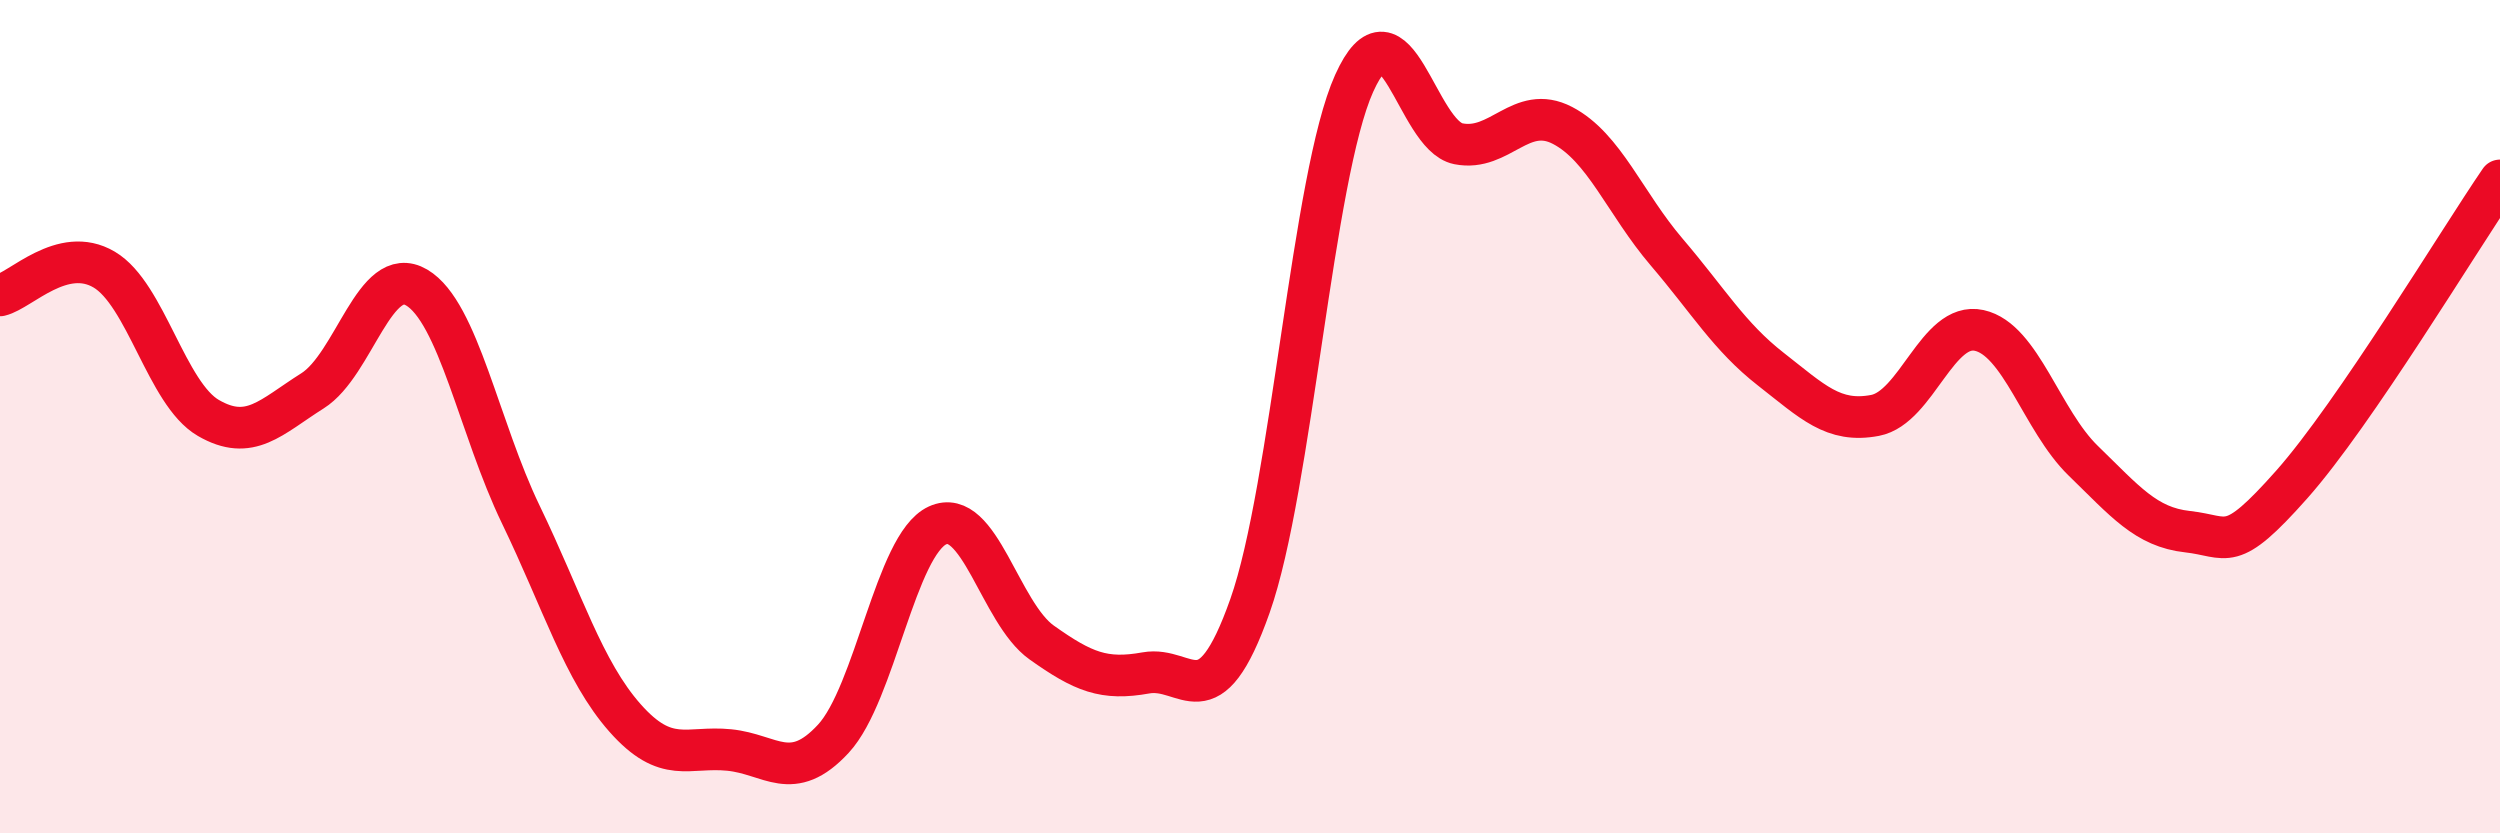
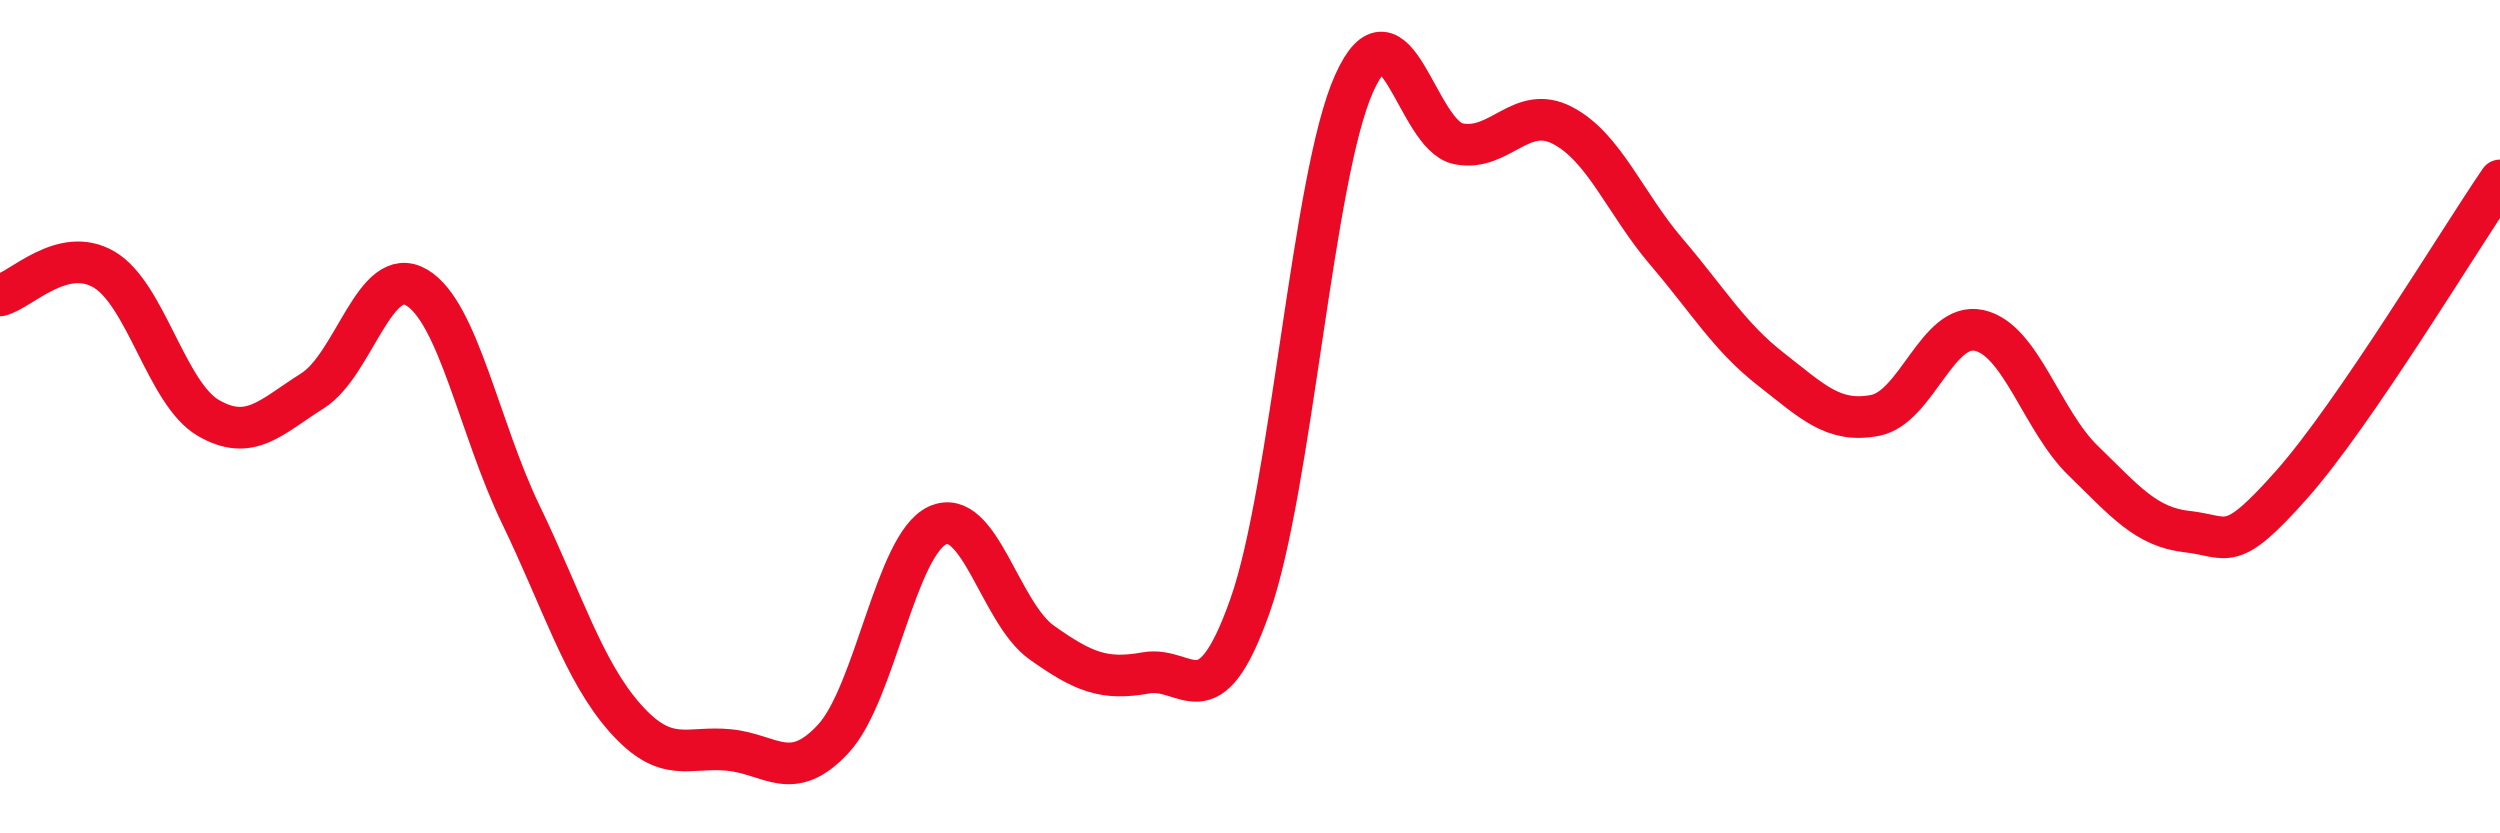
<svg xmlns="http://www.w3.org/2000/svg" width="60" height="20" viewBox="0 0 60 20">
-   <path d="M 0,7.09 C 0.5,6.97 1.5,5.88 2.5,6.47 C 3.5,7.06 4,9.45 5,10.03 C 6,10.61 6.5,10.01 7.5,9.38 C 8.5,8.75 9,6.31 10,6.9 C 11,7.49 11.5,10.28 12.5,12.35 C 13.5,14.42 14,16.1 15,17.23 C 16,18.36 16.5,17.9 17.5,18 C 18.5,18.1 19,18.81 20,17.73 C 21,16.65 21.5,13.07 22.5,12.61 C 23.5,12.15 24,14.71 25,15.42 C 26,16.13 26.5,16.33 27.5,16.15 C 28.5,15.97 29,17.37 30,14.54 C 31,11.71 31.5,4.22 32.5,2 C 33.5,-0.22 34,3.25 35,3.45 C 36,3.65 36.5,2.49 37.5,3.01 C 38.5,3.53 39,4.88 40,6.05 C 41,7.22 41.5,8.08 42.5,8.86 C 43.5,9.64 44,10.16 45,9.97 C 46,9.78 46.5,7.71 47.5,7.93 C 48.5,8.15 49,10.09 50,11.06 C 51,12.03 51.5,12.65 52.5,12.76 C 53.5,12.87 53.5,13.32 55,11.63 C 56.5,9.94 59,5.79 60,4.33L60 20L0 20Z" fill="#EB0A25" opacity="0.1" stroke-linecap="round" stroke-linejoin="round" />
  <path d="M 0,7.09 C 0.5,6.97 1.5,5.88 2.5,6.47 C 3.5,7.06 4,9.45 5,10.03 C 6,10.61 6.5,10.01 7.5,9.38 C 8.5,8.75 9,6.31 10,6.9 C 11,7.49 11.5,10.28 12.5,12.35 C 13.5,14.42 14,16.1 15,17.23 C 16,18.36 16.5,17.9 17.5,18 C 18.5,18.1 19,18.81 20,17.73 C 21,16.65 21.5,13.07 22.5,12.61 C 23.5,12.15 24,14.71 25,15.42 C 26,16.13 26.5,16.33 27.5,16.15 C 28.5,15.97 29,17.37 30,14.54 C 31,11.71 31.5,4.22 32.5,2 C 33.5,-0.22 34,3.25 35,3.45 C 36,3.65 36.5,2.49 37.5,3.01 C 38.5,3.53 39,4.88 40,6.05 C 41,7.22 41.5,8.08 42.5,8.86 C 43.5,9.64 44,10.16 45,9.97 C 46,9.78 46.5,7.71 47.5,7.93 C 48.5,8.15 49,10.09 50,11.06 C 51,12.03 51.5,12.65 52.5,12.76 C 53.5,12.87 53.5,13.32 55,11.63 C 56.5,9.94 59,5.79 60,4.33" stroke="#EB0A25" stroke-width="1" fill="none" stroke-linecap="round" stroke-linejoin="round" />
</svg>